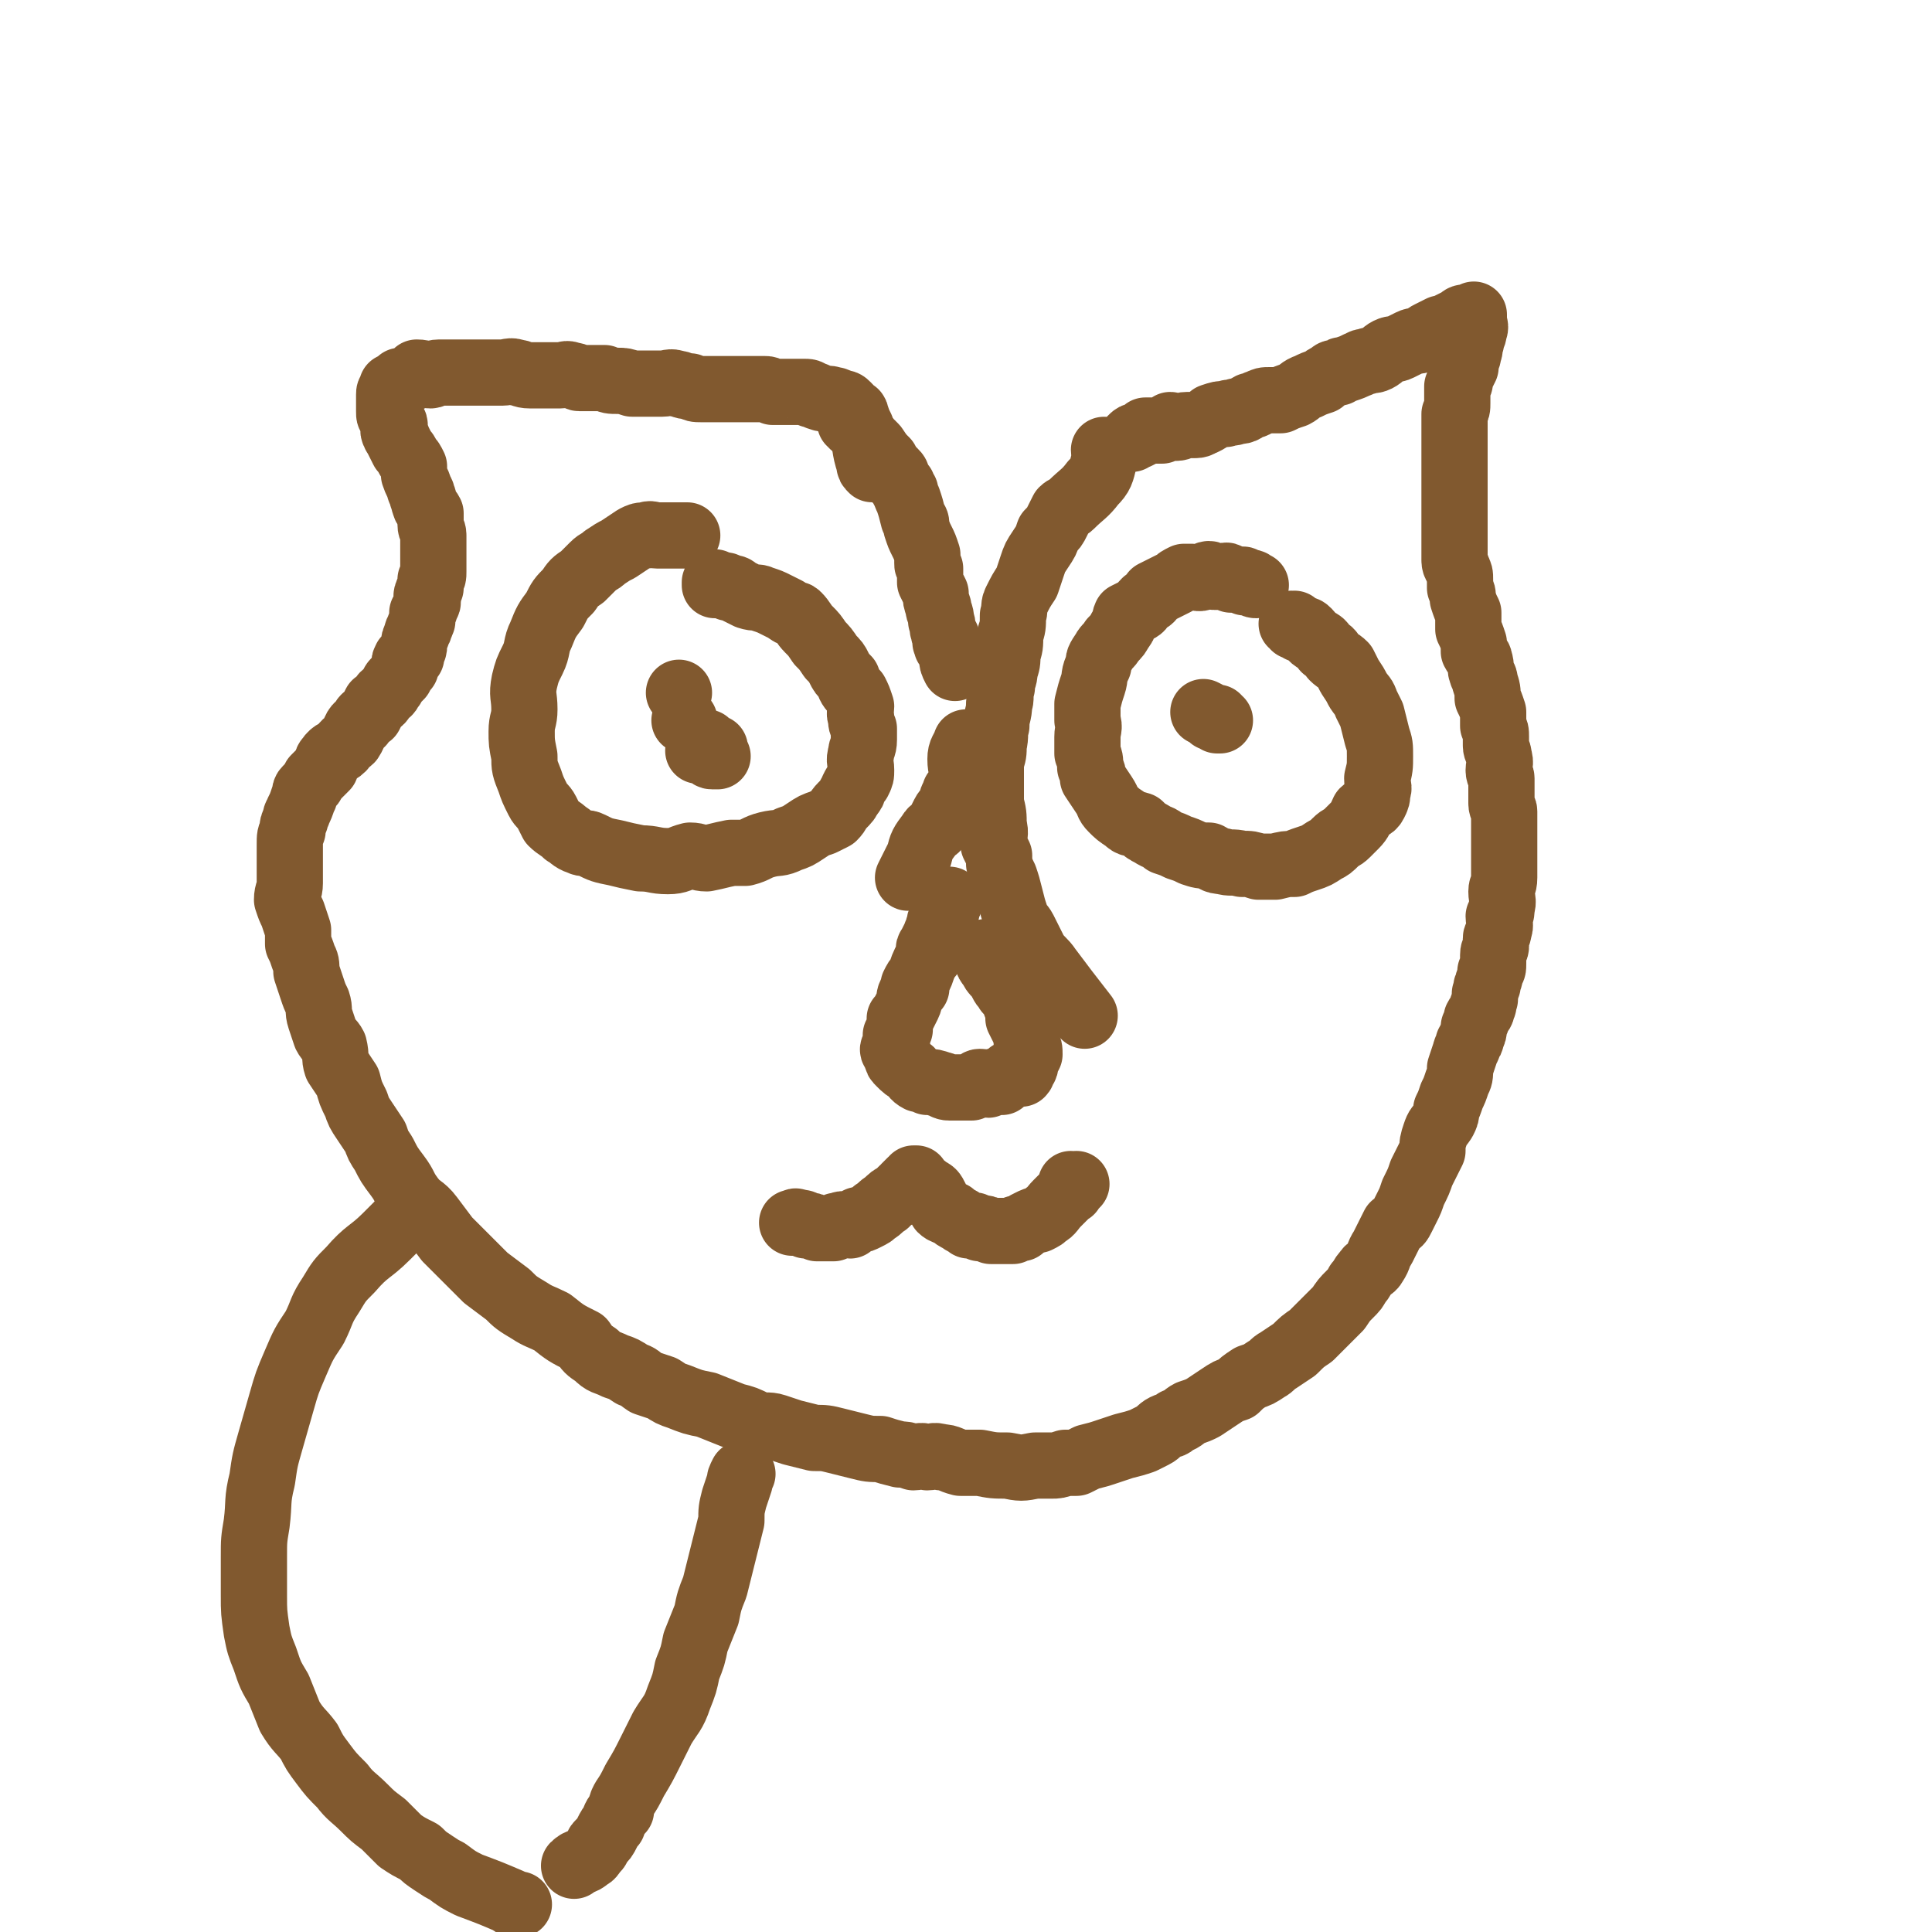
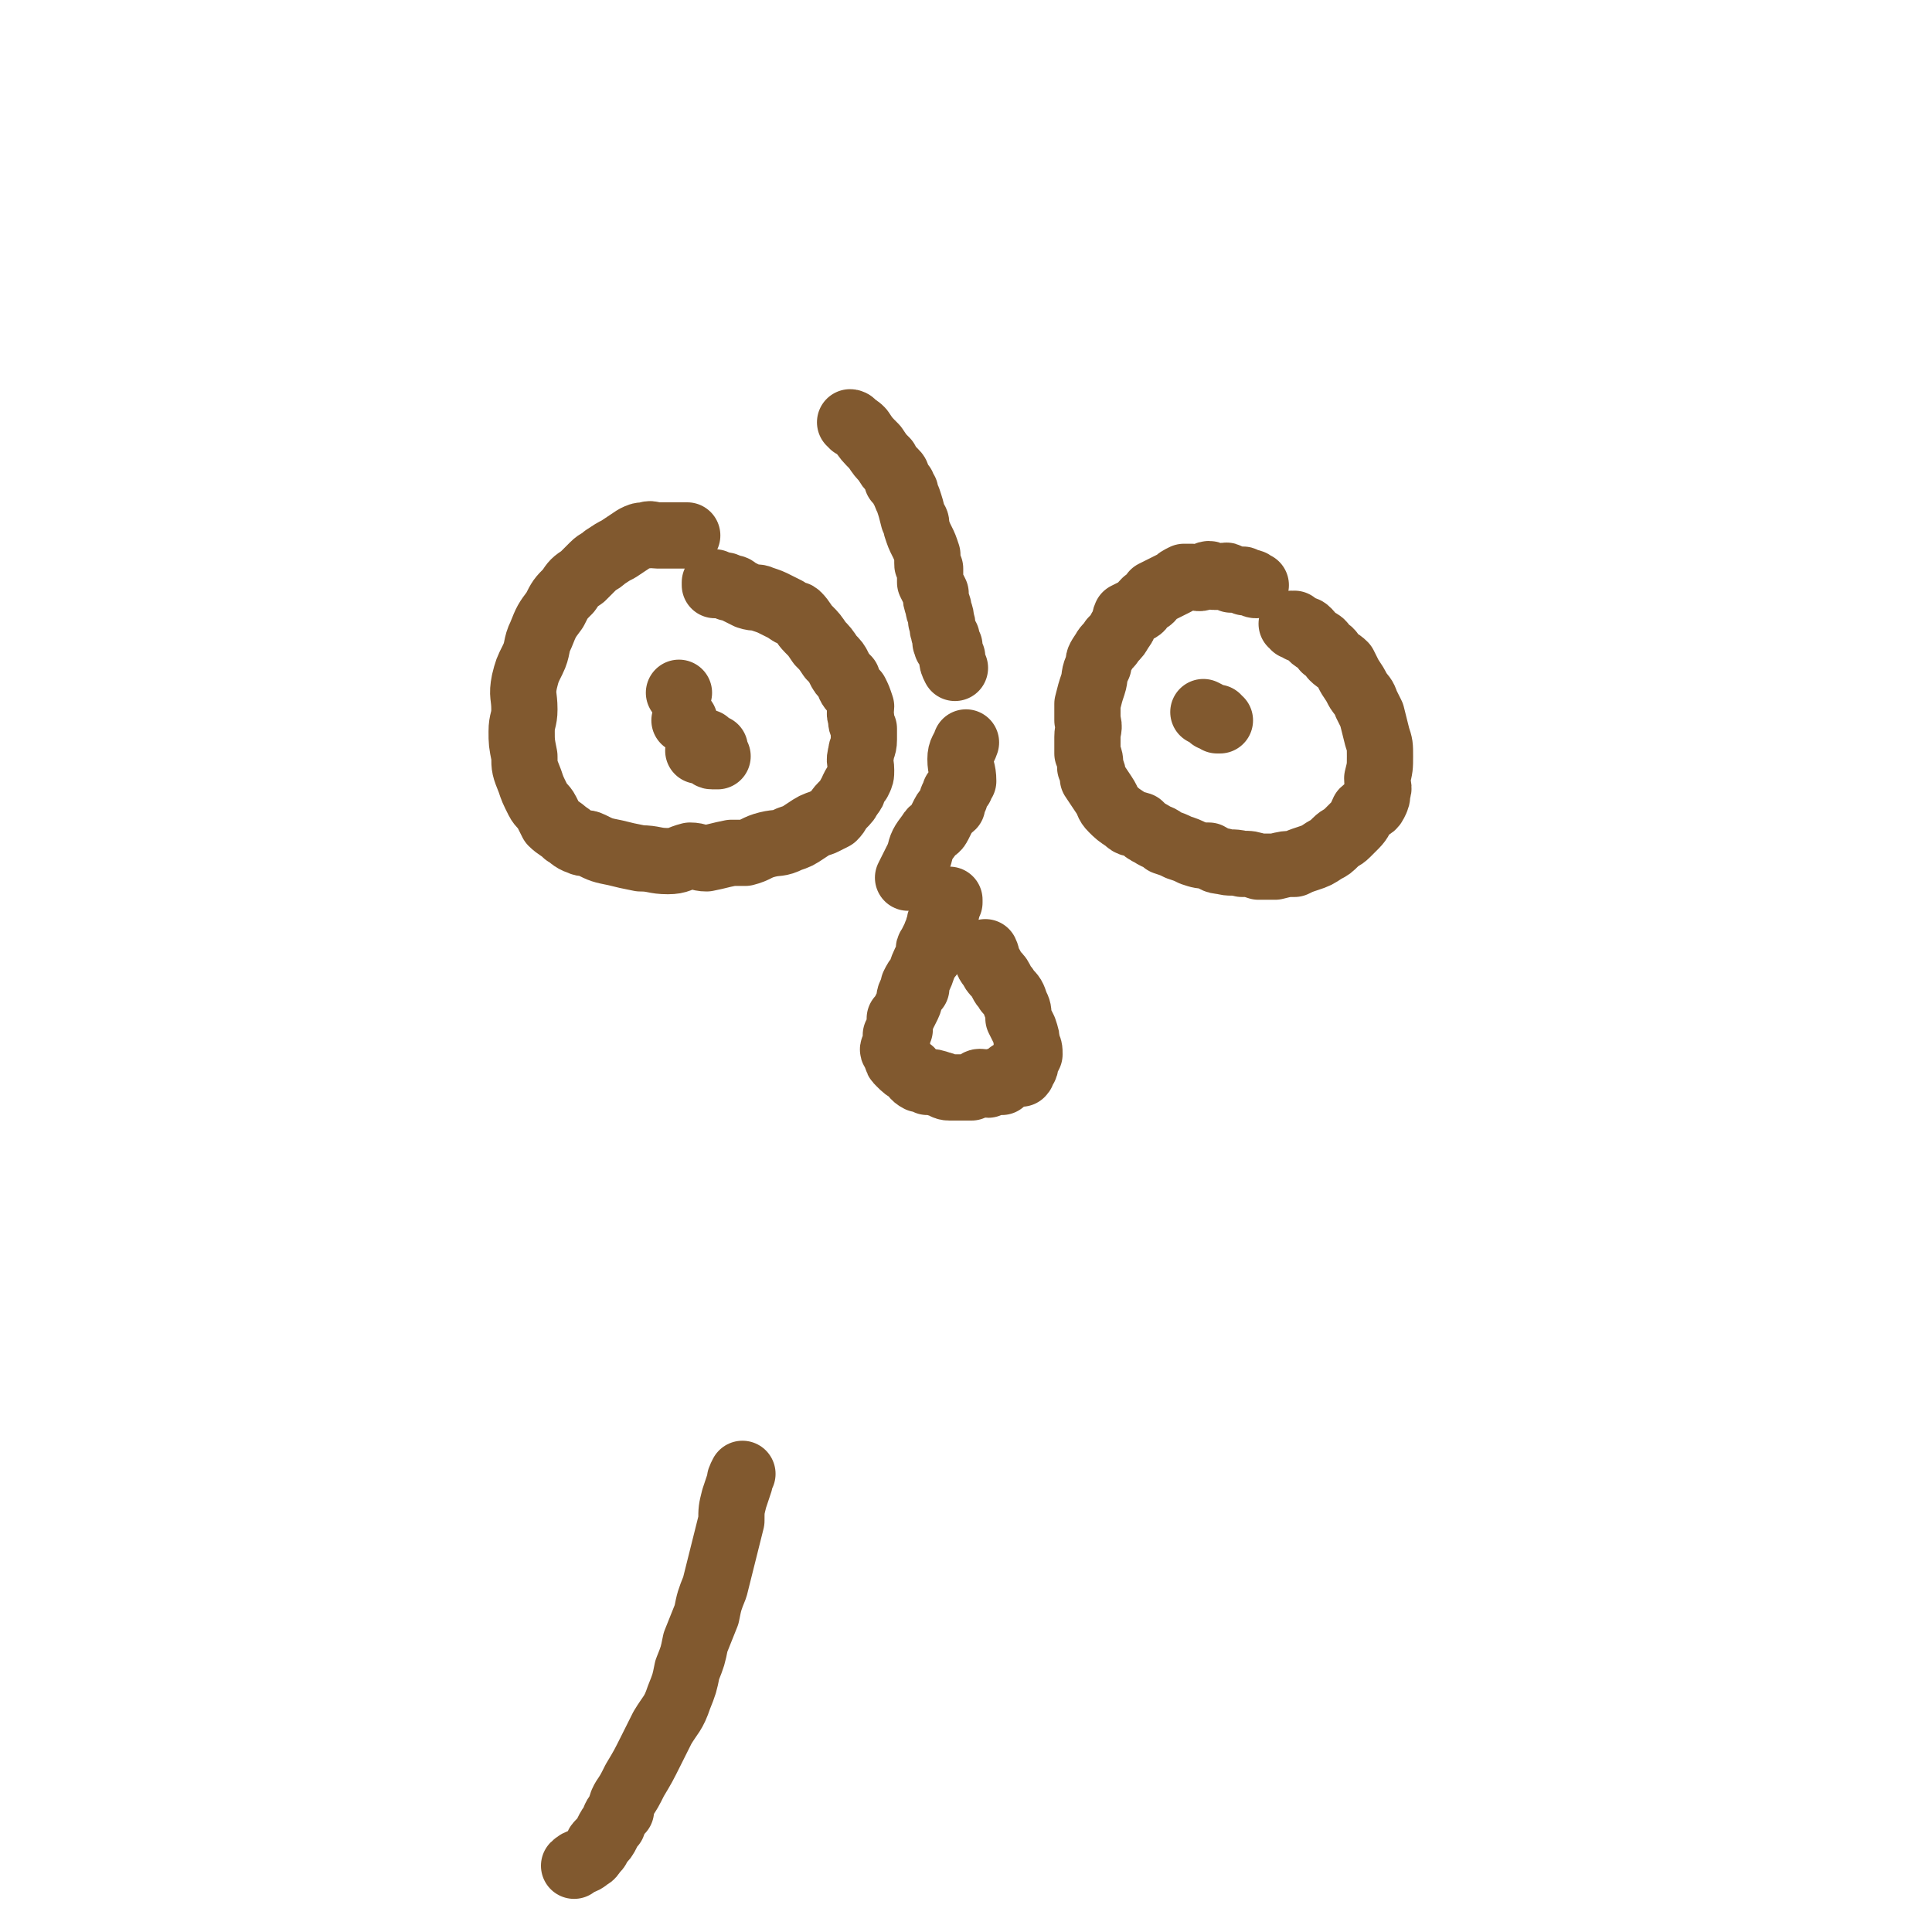
<svg xmlns="http://www.w3.org/2000/svg" viewBox="0 0 700 700" version="1.1">
  <g fill="none" stroke="#81592F" stroke-width="24" stroke-linecap="round" stroke-linejoin="round">
    <path d="M249,194c0,0 0,0 0,0 0,0 0,0 0,0 0,0 0,0 0,0 0,0 0,0 0,0 0,0 0,0 0,0 0,0 0,0 0,0 0,0 0,0 0,0 0,0 0,0 0,0 0,0 0,0 0,0 0,0 0,0 0,0 0,0 0,0 0,0 0,0 0,0 0,0 0,0 0,0 0,0 -1,0 -1,0 -1,0 -1,0 -1,0 -2,0 -2,0 -2,0 -4,0 -2,0 -2,0 -4,0 -2,0 -2,-1 -4,0 -2,0 -2,0 -4,1 -3,2 -3,2 -6,4 -2,1 -2,1 -5,3 -2,2 -2,1 -4,3 -2,2 -2,2 -4,4 -3,2 -3,2 -5,5 -3,3 -3,3 -5,7 -3,4 -3,4 -5,9 -2,4 -1,5 -3,9 -2,4 -2,4 -3,8 -1,5 0,5 0,10 0,4 -1,4 -1,8 0,4 0,4 1,9 0,4 0,4 2,9 1,3 1,3 3,7 1,2 2,2 3,4 1,2 1,2 2,4 2,2 3,2 5,4 2,1 2,2 5,3 2,1 2,0 4,1 4,2 4,2 9,3 4,1 4,1 9,2 5,0 5,1 10,1 4,0 4,-1 8,-2 3,0 3,1 6,1 5,-1 4,-1 9,-2 2,0 3,0 5,0 4,-1 4,-2 8,-3 4,-1 4,0 8,-2 3,-1 3,-1 6,-3 3,-2 3,-2 6,-3 2,-1 2,-1 4,-2 2,-2 1,-2 3,-4 2,-2 2,-2 3,-4 1,-1 1,-1 1,-2 1,-2 1,-2 2,-3 1,-2 1,-2 1,-4 0,-3 -1,-3 0,-6 0,-2 1,-2 1,-5 0,-2 0,-2 0,-4 -1,-2 -1,-2 -1,-4 -1,-2 0,-2 0,-4 -1,-3 -1,-3 -2,-5 -2,-2 -2,-2 -3,-5 -2,-2 -2,-2 -3,-4 -1,-2 -1,-2 -3,-4 -2,-3 -2,-3 -4,-5 -2,-3 -2,-3 -4,-5 -2,-2 -2,-3 -4,-5 -1,-1 -2,0 -4,-2 -2,-1 -2,-1 -4,-2 -2,-1 -2,-1 -5,-2 -2,-1 -2,0 -5,-1 -2,-1 -2,-1 -4,-2 -1,-1 -1,-1 -3,-1 -1,-1 -1,-1 -3,-1 -1,0 -1,0 -2,0 0,0 0,-1 0,-1 0,0 0,0 0,0 0,0 0,0 0,0 0,0 0,0 0,0 " />
    <path d="M246,251c0,0 0,0 0,0 0,0 0,0 0,0 0,0 0,0 0,0 0,0 0,0 0,0 0,0 0,0 0,0 0,0 0,0 0,0 0,0 0,0 0,0 " />
    <path d="M248,261c0,0 0,0 0,0 0,0 0,0 0,0 0,0 0,0 0,0 0,0 0,0 0,0 0,0 0,0 0,0 " />
    <path d="M253,272c0,0 0,0 0,0 0,0 0,0 0,0 0,0 0,0 0,0 0,0 0,0 0,0 0,0 0,0 0,0 0,0 0,0 0,0 0,0 0,0 0,0 0,0 0,0 1,0 1,0 1,0 2,1 1,0 1,1 2,1 1,0 1,0 1,0 1,0 1,0 1,0 0,0 0,0 0,0 0,0 0,0 0,0 0,0 0,0 0,0 0,0 0,0 0,0 0,0 0,0 0,0 0,0 0,0 0,0 0,0 0,0 0,0 0,0 0,0 0,0 0,0 0,0 0,0 0,0 0,0 0,0 0,0 0,0 0,0 -1,-1 -1,-1 -1,-1 0,0 0,0 0,0 0,-1 0,-1 0,-2 -1,0 -1,1 -1,1 0,0 0,0 0,0 0,0 0,0 0,0 0,-1 0,-1 0,-1 -1,-1 -1,-1 -2,-2 " />
    <path d="M455,212c0,0 0,0 0,0 0,0 0,0 0,0 0,0 0,0 0,0 0,0 0,0 0,0 0,0 0,0 0,0 0,0 0,0 0,0 0,0 0,0 0,0 0,0 0,0 0,0 0,0 0,0 0,0 0,0 0,0 0,0 -1,0 -1,-1 -2,-1 -1,0 -1,0 -2,0 -1,-1 0,-1 -1,-1 -2,0 -2,0 -4,0 0,0 0,-1 -1,-1 -1,-1 -1,0 -2,0 -2,0 -2,0 -3,0 -1,0 -1,-1 -2,-1 -1,0 -1,1 -2,1 -2,1 -2,0 -4,0 -1,0 -1,0 -3,0 -2,1 -2,1 -3,2 -2,1 -2,1 -4,2 -2,1 -2,1 -4,2 -1,2 -1,2 -3,3 -2,2 -1,2 -3,3 -2,1 -2,1 -4,2 -1,2 0,3 -2,5 -1,2 -1,2 -3,4 -1,2 -2,2 -3,4 -2,3 -2,3 -2,5 -2,4 -1,4 -2,7 -1,3 -1,3 -2,7 0,3 0,3 0,6 1,3 0,3 0,6 0,3 0,3 0,6 1,2 1,2 1,5 1,2 1,2 1,4 2,3 2,3 4,6 2,3 1,3 3,5 2,2 2,2 5,4 2,2 2,1 5,2 2,2 2,2 4,3 3,2 3,1 5,3 3,1 3,1 5,2 3,1 3,1 5,2 3,1 3,1 6,1 2,1 2,2 5,2 3,1 3,0 7,1 3,0 3,0 6,1 3,0 3,0 6,0 4,-1 4,-1 7,-1 2,-1 2,-1 5,-2 3,-1 3,-1 6,-3 2,-1 2,-1 4,-3 2,-2 2,-1 4,-3 2,-2 2,-2 3,-3 2,-2 2,-3 3,-5 2,-2 3,-1 4,-3 1,-2 1,-2 1,-4 1,-2 0,-2 0,-5 1,-4 1,-4 1,-8 0,-4 0,-4 -1,-7 -1,-4 -1,-4 -2,-8 -1,-2 -1,-2 -2,-4 -1,-3 -1,-2 -3,-5 -1,-2 -1,-2 -3,-5 -1,-2 -1,-2 -2,-4 -2,-2 -2,-1 -4,-3 -1,-2 -1,-2 -3,-3 -1,-2 -1,-2 -3,-3 -2,-1 -2,-2 -3,-3 -1,-1 -1,-1 -3,-1 -1,-1 -2,-1 -3,-2 0,0 1,0 1,1 0,0 0,0 0,0 0,0 0,0 0,0 0,-1 0,-1 0,-1 0,0 0,0 0,0 " />
    <path d="M436,258c0,0 0,0 0,0 0,0 0,0 0,0 0,0 0,0 0,0 0,0 0,0 0,0 0,0 0,0 0,0 0,0 0,0 0,0 0,0 0,0 0,0 0,0 0,0 0,0 0,0 0,0 0,0 2,1 2,1 3,2 1,0 1,0 2,0 0,0 0,1 0,1 1,0 1,0 1,0 0,0 0,0 0,0 0,0 0,0 0,0 0,0 0,0 0,0 0,0 -1,0 -1,0 0,0 0,0 0,0 0,0 0,0 0,0 0,0 0,0 0,0 0,0 0,0 0,0 0,0 0,0 0,0 0,0 0,0 0,0 0,0 0,0 0,0 " />
    <path d="M344,326c0,0 0,0 0,0 0,0 0,0 0,0 0,0 0,0 0,0 0,0 0,0 0,0 0,0 0,0 0,0 0,0 0,0 0,0 0,0 0,0 0,0 0,0 0,0 0,0 0,0 0,0 0,1 -1,1 -1,1 -1,3 -1,1 -2,1 -2,3 -1,1 0,2 -1,3 0,2 -1,2 -1,3 -1,2 -1,2 -2,4 -1,1 0,1 0,3 -1,1 -1,1 -2,3 -1,2 -1,3 -2,5 -1,1 -1,1 -2,3 0,0 1,1 1,1 -1,1 -1,1 -2,2 -1,2 0,2 -1,4 -1,2 -1,2 -2,4 0,0 0,0 -1,1 0,1 0,1 0,2 0,1 0,1 0,2 -1,1 -1,1 -1,2 -1,0 0,0 0,1 0,1 0,1 0,2 -1,1 -1,1 -1,1 0,1 -1,1 0,2 0,0 0,0 0,0 1,1 0,1 1,2 0,1 0,1 1,2 0,0 0,0 0,0 2,2 2,2 4,3 1,1 1,2 3,3 1,0 1,0 3,1 2,0 2,0 5,1 1,0 1,1 3,1 1,0 1,0 3,0 1,0 1,0 3,0 1,0 1,0 2,0 2,-1 2,-2 3,-2 2,0 2,1 3,1 1,-1 1,-1 2,-1 2,-1 2,0 3,0 1,-1 1,-1 1,-1 1,-1 1,-1 2,-2 1,0 1,-1 2,-1 0,0 0,1 0,1 1,0 1,0 2,0 0,0 0,0 0,0 0,0 0,0 0,0 1,-1 0,-1 0,-2 1,0 1,0 1,0 1,-1 0,-1 0,-2 1,-1 1,-1 2,-3 0,-2 0,-2 -1,-4 0,-2 0,-2 -1,-5 -1,-2 -1,-2 -2,-4 0,-3 0,-3 -1,-5 -1,-3 -1,-3 -3,-5 -1,-2 -1,-1 -2,-3 -1,-2 -1,-2 -2,-3 -1,-1 -1,-1 -2,-3 -1,-1 -1,-1 -1,-2 -1,-1 0,-1 -1,-3 0,0 0,0 0,0 0,0 0,0 0,0 0,0 0,0 0,0 0,0 0,0 0,0 " />
-     <path d="M287,443c0,0 0,0 0,0 0,0 0,0 0,0 0,0 0,0 0,0 0,0 0,0 0,0 0,0 0,0 0,0 0,0 0,0 0,0 0,0 0,0 0,0 0,0 0,0 0,0 0,0 0,0 0,0 0,0 0,0 0,0 0,0 0,0 0,0 0,0 0,0 0,0 0,0 0,0 1,0 0,0 0,-1 1,0 2,0 2,0 3,1 2,0 2,0 4,1 1,0 1,0 3,0 1,0 1,0 3,0 1,-1 1,-1 2,-1 2,-1 2,0 4,0 1,-1 1,-1 3,-2 1,0 1,0 3,-1 2,-1 2,-1 3,-2 2,-1 2,-2 4,-3 2,-2 2,-2 4,-3 1,-1 1,-1 2,-2 1,0 1,0 1,-1 1,-1 1,-1 2,-2 0,0 0,0 1,0 0,-1 0,-1 0,-1 0,0 0,0 1,0 0,0 0,0 0,0 0,0 0,0 0,0 0,0 0,0 0,0 0,0 0,0 0,0 0,0 0,0 0,0 0,0 0,0 0,0 0,0 0,1 0,1 2,2 2,1 4,3 2,1 2,1 3,3 1,2 1,2 2,4 1,1 2,1 4,2 1,1 1,1 3,2 1,1 2,1 3,2 1,0 1,0 2,0 1,1 1,0 2,1 2,0 2,0 4,1 1,0 1,0 2,0 1,0 1,0 2,0 2,0 2,0 4,0 1,-1 1,-1 3,-1 1,-1 1,-1 3,-2 2,-1 2,-1 3,-1 2,-1 2,-1 3,-2 2,-1 2,-2 4,-4 1,-1 1,-1 2,-2 1,-1 1,-1 2,-2 1,-1 1,0 1,-1 1,-1 0,-2 0,-2 1,0 1,0 1,1 0,0 0,0 0,0 0,0 0,0 0,0 0,0 0,0 0,0 1,-1 1,-1 1,-1 " />
    <path d="M308,153c0,0 0,0 0,0 0,0 0,0 0,0 0,0 0,0 0,0 0,0 0,0 0,0 0,0 0,0 0,0 0,0 0,0 0,0 0,0 0,0 0,0 0,0 0,0 0,0 0,0 1,0 1,1 2,1 2,1 3,2 2,3 2,3 5,6 2,3 2,3 4,5 1,2 1,2 3,4 1,1 1,1 1,3 1,1 1,1 2,2 0,1 0,1 1,2 0,1 0,1 1,3 1,3 1,3 2,7 1,1 1,1 1,3 1,3 1,3 2,5 1,2 1,2 2,5 0,1 0,1 0,3 0,1 0,1 1,2 0,2 0,2 0,5 1,2 1,2 2,4 0,2 0,2 1,5 0,2 1,2 1,5 1,2 0,2 1,4 0,1 0,1 1,2 0,0 0,0 0,1 0,0 -1,1 0,1 0,0 0,0 0,1 1,0 0,0 1,0 0,2 0,2 1,4 0,2 0,2 1,4 " />
    <path d="M350,269c0,0 0,0 0,0 0,0 0,0 0,0 0,0 0,0 0,0 0,0 0,0 0,0 0,0 0,0 0,0 0,0 0,0 0,0 0,0 0,0 0,0 -1,3 -2,3 -2,6 0,4 1,4 1,8 -1,1 -1,1 -1,2 -1,1 -1,1 -2,2 0,1 0,1 0,2 -1,0 -1,0 -1,1 0,1 0,1 0,2 -1,1 -2,1 -3,3 -1,2 -1,2 -2,4 -1,2 -2,1 -3,3 -3,4 -3,4 -4,8 -2,4 -2,4 -4,8 " />
-     <path d="M400,163c0,0 0,0 0,0 0,0 0,0 0,0 0,0 0,0 0,0 0,0 0,0 0,0 0,0 0,0 0,0 0,0 0,0 0,0 0,2 1,2 0,4 -1,4 -1,5 -4,8 -3,4 -4,4 -8,8 -1,1 -2,1 -3,2 -1,2 -1,2 -2,4 -1,2 -1,2 -3,4 -1,3 -1,3 -3,6 -2,3 -2,3 -3,6 -1,3 -1,3 -2,6 -2,3 -2,3 -4,7 -1,2 0,3 -1,5 0,4 0,4 -1,7 0,4 0,4 -1,7 0,3 0,3 -1,6 0,3 -1,3 -1,6 -1,3 0,4 -1,6 0,4 -1,4 -1,8 -1,3 0,3 -1,7 0,3 0,3 -1,6 0,4 0,4 0,8 0,3 0,3 0,7 1,4 1,4 1,8 1,3 0,4 0,7 1,2 1,2 2,4 0,2 0,2 0,3 1,3 1,3 2,5 1,3 1,3 2,7 1,4 1,4 2,7 1,3 2,3 3,5 2,4 2,4 4,8 2,3 3,3 5,6 6,8 6,8 13,17 " />
-     <path d="M410,159c0,0 0,0 0,0 0,0 0,0 0,0 0,0 0,0 0,0 0,0 0,0 0,0 0,0 0,0 0,0 0,0 0,0 0,0 0,0 0,0 0,0 1,-1 1,-1 2,-1 2,-1 2,-1 3,-2 2,0 2,0 4,0 1,0 1,0 2,0 2,-1 2,-1 3,-2 1,0 1,1 2,1 2,0 2,-1 4,-1 1,0 1,0 3,0 2,0 2,-1 3,-1 2,-1 2,-1 3,-2 3,-1 3,-1 5,-1 2,-1 2,0 4,-1 3,0 3,-1 5,-2 2,0 2,-1 3,-1 2,-1 2,-1 4,-1 2,0 2,0 4,0 2,-1 2,-1 5,-2 2,-1 2,-2 5,-3 2,-1 2,-1 5,-2 1,-1 1,-1 3,-2 1,-1 1,-1 3,-1 1,-1 1,-1 2,-1 3,-1 3,-1 5,-2 1,0 1,-1 3,-1 2,-1 2,0 4,-1 2,-1 2,-2 4,-3 2,-1 2,0 4,-1 2,-1 2,-1 4,-2 2,-1 2,0 4,-1 2,-1 1,-1 3,-2 2,-1 2,-1 4,-2 2,0 2,0 3,-1 2,-1 2,-1 4,-2 1,-1 1,-1 3,-1 0,0 0,0 0,0 1,0 1,0 2,0 0,0 0,-1 0,-1 0,0 0,0 0,0 0,0 0,0 0,0 0,0 0,0 0,0 0,0 0,0 0,0 0,0 0,0 0,0 0,0 0,0 0,0 0,0 0,0 0,1 0,0 0,0 0,1 0,2 1,2 0,4 0,2 -1,2 -1,4 -1,2 0,2 -1,4 0,2 -1,2 -1,5 -1,2 -1,2 -2,4 0,2 0,2 -1,3 0,1 0,1 0,3 0,1 0,1 0,3 0,2 0,2 -1,4 0,1 0,1 0,2 0,1 0,1 0,2 0,0 0,0 0,1 0,0 0,0 0,0 0,0 0,0 0,1 0,0 0,0 0,0 0,0 0,0 0,0 0,0 0,0 0,0 0,1 0,1 0,1 0,0 0,0 0,1 0,1 0,1 0,1 0,1 0,1 0,2 0,1 0,1 0,2 0,0 0,0 0,1 0,1 0,1 0,2 0,1 0,1 0,2 0,1 0,1 0,2 0,1 0,1 0,2 0,0 0,0 0,1 0,0 0,0 0,1 0,0 0,0 0,1 0,0 0,0 0,1 0,0 0,0 0,1 0,1 0,1 0,2 0,1 0,1 0,2 0,0 0,0 0,1 0,0 0,0 0,1 0,1 0,1 0,2 0,1 0,1 0,1 0,2 0,2 0,3 0,2 0,2 0,4 0,1 0,1 0,3 0,1 0,1 0,2 0,1 0,1 0,2 0,2 0,2 0,3 0,2 1,2 1,3 1,2 1,2 1,4 0,1 0,1 0,3 1,2 1,2 1,4 1,3 1,3 2,5 0,3 0,3 0,6 1,2 1,2 2,5 0,2 0,2 0,3 1,2 2,2 2,3 1,3 0,3 1,5 0,1 1,1 1,3 1,3 1,3 1,6 1,2 1,2 2,5 0,2 0,2 0,5 1,2 1,2 1,4 0,1 0,1 0,3 0,2 1,2 1,4 1,3 0,3 0,5 0,2 1,2 1,3 0,2 0,2 0,3 0,2 0,2 0,3 0,2 0,2 0,3 0,2 1,2 1,3 0,3 0,3 0,5 0,2 0,2 0,4 0,3 0,3 0,5 0,2 0,2 0,5 0,1 0,1 0,2 0,2 0,2 0,3 0,3 -1,3 -1,5 0,3 1,3 0,6 0,2 0,2 -1,3 0,2 1,3 0,5 0,2 -1,2 -1,3 0,2 0,2 0,3 0,1 -1,1 -1,3 0,1 0,2 0,3 0,2 0,2 -1,3 0,3 -1,3 -1,5 -1,1 0,1 -1,3 0,1 0,1 0,2 -1,2 0,2 -1,3 0,2 -1,2 -2,4 0,1 0,1 -1,3 0,2 0,2 -1,4 0,1 0,1 -1,2 0,2 -1,2 -1,3 -1,3 -1,3 -2,6 0,3 0,3 -1,5 -1,3 -1,3 -2,5 -1,3 -1,3 -2,5 0,2 0,2 -1,4 -2,3 -2,2 -3,5 -1,3 -1,3 -1,6 -2,4 -2,4 -4,8 -1,3 -1,3 -3,7 -1,3 -1,3 -2,5 -1,2 -1,2 -2,4 -1,2 -1,2 -3,3 -1,2 -1,2 -2,4 -1,2 -1,2 -2,4 -2,3 -1,3 -3,6 -1,2 -2,1 -3,3 -2,2 -1,2 -3,4 -1,2 -1,2 -3,4 -2,2 -2,2 -4,5 -3,3 -3,3 -5,5 -2,2 -2,2 -5,5 -3,2 -3,2 -6,5 -3,2 -3,2 -6,4 -2,1 -2,2 -4,3 -3,2 -3,2 -6,3 -3,2 -3,2 -5,4 -3,1 -3,1 -6,3 -3,2 -3,2 -6,4 -2,1 -2,1 -5,2 -2,1 -2,2 -5,3 -2,2 -2,1 -4,2 -2,1 -2,2 -4,3 -2,1 -2,1 -4,2 -3,1 -3,1 -7,2 -3,1 -3,1 -6,2 -3,1 -3,1 -7,2 -2,1 -2,1 -4,2 -2,0 -2,0 -4,0 -3,1 -3,1 -5,1 -3,0 -3,0 -6,0 -5,1 -5,1 -10,0 -5,0 -5,0 -10,-1 -3,0 -3,0 -7,0 -4,-1 -4,-2 -7,-2 -3,-1 -3,0 -5,0 -3,-1 -3,0 -5,0 -3,-1 -3,-1 -5,-1 -4,-1 -4,-1 -7,-2 -4,0 -4,0 -8,-1 -4,-1 -4,-1 -8,-2 -4,-1 -4,-1 -8,-1 -4,-1 -4,-1 -8,-2 -3,-1 -3,-1 -6,-2 -3,-1 -4,0 -7,-1 -4,-2 -4,-2 -8,-3 -5,-2 -5,-2 -10,-4 -5,-1 -5,-1 -10,-3 -3,-1 -3,-1 -6,-3 -3,-1 -3,-1 -6,-2 -3,-2 -2,-2 -5,-3 -3,-2 -3,-2 -6,-3 -4,-2 -4,-1 -7,-4 -3,-2 -3,-2 -5,-5 -6,-3 -6,-3 -11,-7 -4,-2 -5,-2 -8,-4 -5,-3 -5,-3 -8,-6 -4,-3 -4,-3 -8,-6 -3,-3 -3,-3 -7,-7 -3,-3 -3,-3 -7,-7 -3,-4 -3,-4 -6,-8 -3,-4 -4,-3 -7,-7 -3,-4 -2,-4 -5,-8 -3,-4 -3,-4 -5,-8 -2,-3 -2,-3 -3,-6 -2,-3 -2,-3 -4,-6 -2,-3 -2,-3 -3,-6 -2,-4 -2,-4 -3,-8 -2,-3 -2,-3 -4,-6 -1,-3 0,-3 -1,-7 -1,-2 -2,-2 -3,-4 -1,-3 -1,-3 -2,-6 -1,-3 0,-3 -1,-6 -1,-2 -1,-2 -2,-5 -1,-3 -1,-3 -2,-6 0,-3 0,-3 -1,-5 -1,-3 -1,-3 -2,-5 0,-2 0,-2 0,-5 -1,-3 -1,-3 -2,-6 -1,-2 -1,-2 -2,-5 0,-3 1,-3 1,-6 0,-2 0,-2 0,-4 0,-2 0,-2 0,-4 0,-2 0,-2 0,-3 0,-2 0,-2 0,-3 0,-3 0,-3 1,-5 0,-2 0,-2 1,-4 0,-2 1,-2 1,-3 1,-2 1,-2 2,-5 1,-1 0,-2 1,-3 2,-2 2,-2 3,-4 2,-2 2,-2 4,-4 1,-2 0,-2 1,-3 2,-3 3,-2 5,-4 1,-2 2,-2 3,-3 2,-3 1,-4 4,-6 1,-2 1,-2 3,-3 1,-2 1,-2 2,-4 2,-1 2,-1 3,-3 1,-1 2,-1 2,-2 2,-2 1,-2 2,-3 1,-1 1,-1 2,-2 1,-2 1,-2 2,-3 0,-1 -1,-2 0,-3 0,-1 1,0 2,-1 0,-1 0,-1 0,-2 1,-1 1,-1 1,-2 0,-2 0,-2 1,-4 0,-2 1,-1 1,-3 1,-1 0,-1 1,-2 0,-2 0,-2 0,-3 1,-1 1,-1 1,-2 0,-1 1,-1 1,-2 0,-2 -1,-2 0,-3 0,-1 0,-1 1,-2 0,-1 0,-1 0,-3 1,-1 1,-1 1,-3 0,-2 0,-2 0,-3 0,-1 0,-1 0,-2 0,-1 0,-1 0,-1 0,-1 0,-1 0,-2 0,-2 0,-2 0,-3 0,-1 0,-1 0,-2 0,-2 -1,-2 -1,-4 0,-2 0,-2 0,-4 -1,-2 -2,-2 -2,-3 -1,-2 0,-2 -1,-3 0,-2 -1,-2 -1,-3 -1,-3 -1,-2 -2,-5 0,-1 0,-1 0,-3 -1,-2 -1,-2 -2,-3 -1,-2 -1,-2 -2,-3 -1,-2 -1,-2 -2,-4 0,-1 -1,-1 -1,-2 -1,-1 0,-2 0,-3 0,-1 -1,-1 -1,-2 -1,-2 -1,-1 -1,-3 0,-1 0,-1 0,-2 0,0 0,0 0,-1 0,-1 0,-1 0,-2 0,0 0,0 0,0 0,-1 0,-1 0,-1 0,0 0,0 0,0 0,-1 0,-1 1,-1 0,-1 0,-1 0,-2 2,-1 2,-1 3,-2 2,0 2,0 4,-1 1,-1 1,-1 2,-2 3,0 3,1 5,1 1,0 1,-1 3,-1 1,0 1,0 3,0 1,0 1,0 3,0 1,0 1,0 3,0 2,0 2,0 3,0 2,0 2,0 3,0 2,0 2,0 4,0 2,0 2,0 4,0 2,0 3,-1 5,0 2,0 2,1 5,1 2,0 2,0 4,0 2,0 2,0 4,0 1,0 1,0 3,0 2,0 2,-1 4,0 2,0 2,1 3,1 3,0 3,0 5,0 2,0 2,0 4,0 2,1 2,1 5,1 2,0 2,0 5,1 3,0 4,0 7,0 2,0 2,0 4,0 2,0 3,-1 5,0 2,0 2,1 5,1 2,1 2,1 4,1 3,0 3,0 5,0 3,0 3,0 6,0 2,0 2,0 4,0 2,0 2,0 4,0 2,0 2,0 4,0 1,0 1,0 3,1 2,0 2,0 3,0 1,0 1,0 3,0 1,0 1,0 2,0 2,0 2,0 3,0 2,0 2,0 3,1 2,0 2,1 3,1 2,1 3,0 5,1 1,0 1,0 2,1 2,0 2,0 3,1 1,1 1,1 1,2 1,1 2,0 2,1 1,3 1,3 2,5 2,7 1,7 3,13 0,1 0,1 1,2 " />
    <path d="M269,534c0,0 0,0 0,0 0,0 0,0 0,0 0,0 0,0 0,0 0,0 0,0 0,0 0,0 0,0 0,0 0,0 0,0 0,0 0,0 0,0 0,0 -1,2 -1,2 -1,3 -1,3 -1,3 -2,6 -1,4 -1,4 -1,8 -1,4 -1,4 -2,8 -1,4 -1,4 -2,8 -1,4 -1,4 -2,8 -2,5 -2,5 -3,10 -2,5 -2,5 -4,10 -1,5 -1,5 -3,10 -1,5 -1,5 -3,10 -2,6 -3,6 -6,11 -2,4 -2,4 -4,8 -3,6 -3,6 -6,11 -2,4 -2,4 -4,7 -1,2 -1,2 -1,4 -2,2 -2,2 -3,5 -1,1 -1,1 -2,3 -1,2 -1,2 -3,4 -1,1 0,1 -1,2 -2,2 -1,2 -3,3 -2,2 -3,1 -5,3 " />
-     <path d="M146,442c0,0 0,0 0,0 0,0 0,0 0,0 0,0 0,0 0,0 0,0 0,0 0,0 0,0 0,0 0,0 0,0 0,0 0,0 -3,3 -3,3 -6,6 -6,6 -7,5 -13,12 -4,4 -4,4 -7,9 -4,6 -3,6 -6,12 -4,6 -4,6 -7,13 -3,7 -3,7 -5,14 -2,7 -2,7 -4,14 -2,7 -2,7 -3,14 -2,8 -1,8 -2,16 -1,6 -1,6 -1,12 0,7 0,7 0,14 0,6 0,6 1,13 1,5 1,5 3,10 2,6 2,6 5,11 2,5 2,5 4,10 3,5 4,5 7,9 2,4 2,4 5,8 3,4 3,4 7,8 3,4 4,4 8,8 3,3 3,3 7,6 3,3 3,3 6,6 3,2 3,2 7,4 2,2 2,2 5,4 3,2 3,2 5,3 4,3 4,3 8,5 8,3 8,3 15,6 1,1 1,1 3,1 " />
  </g>
</svg>